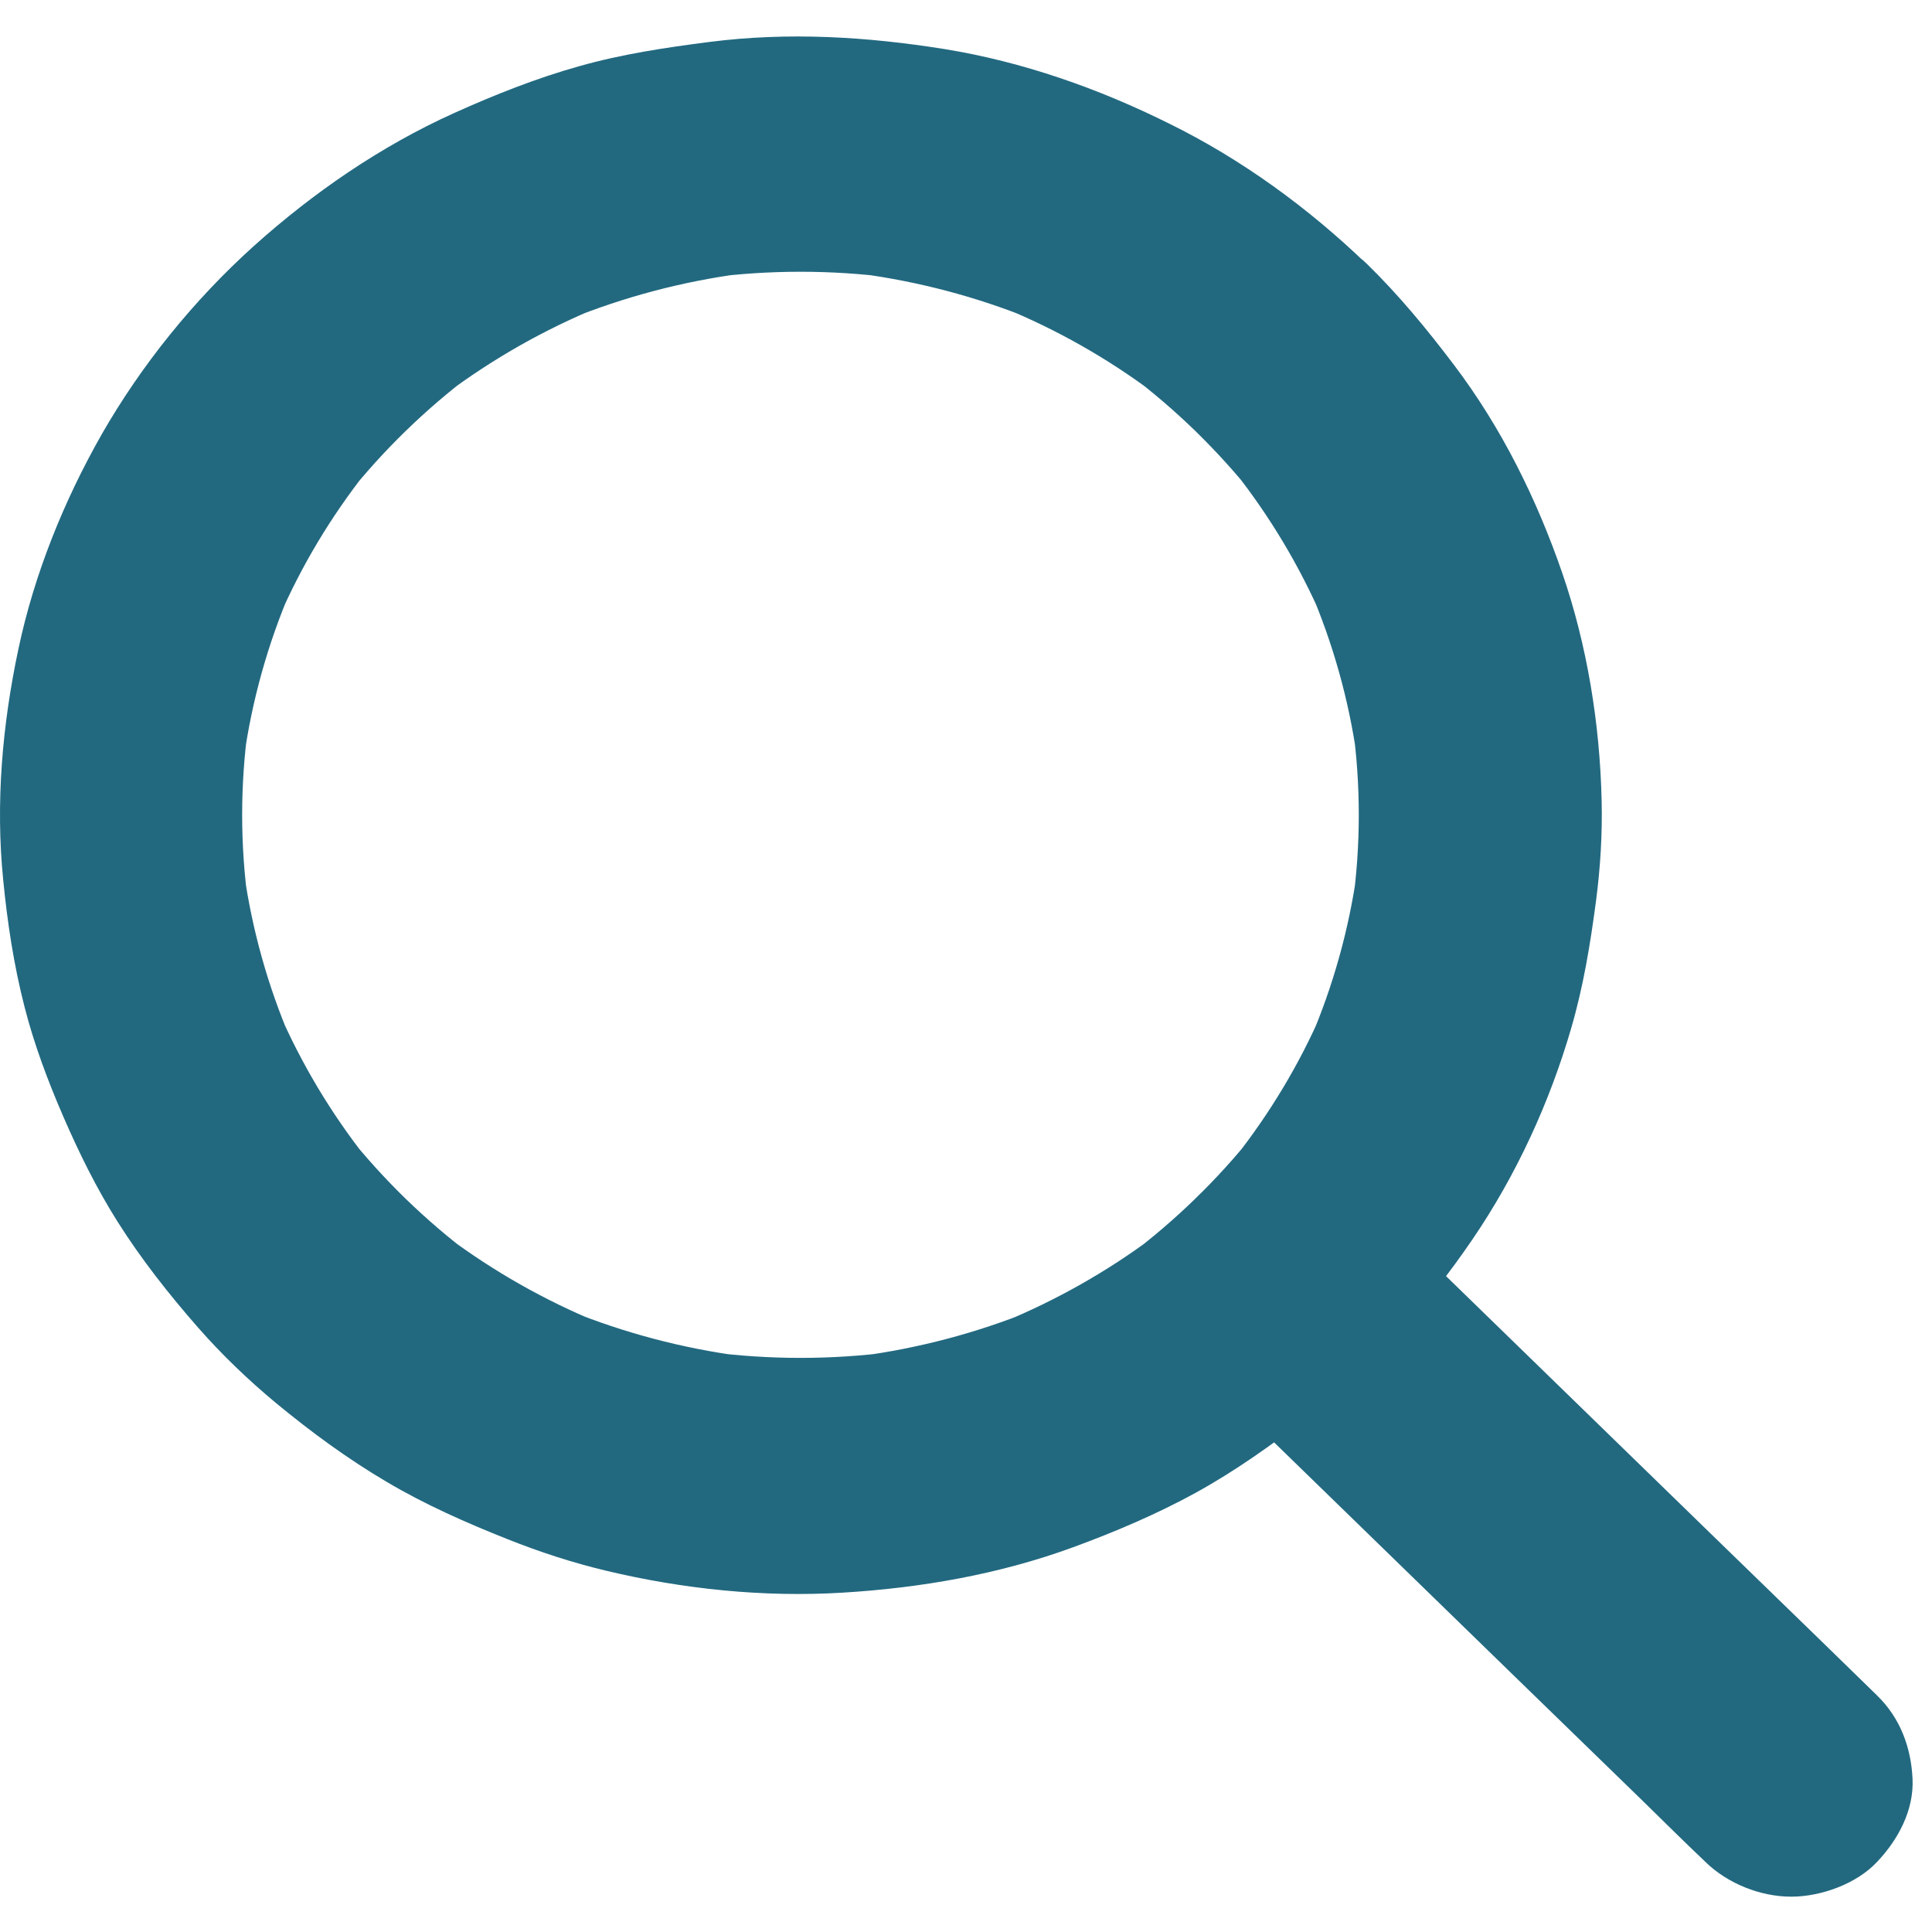
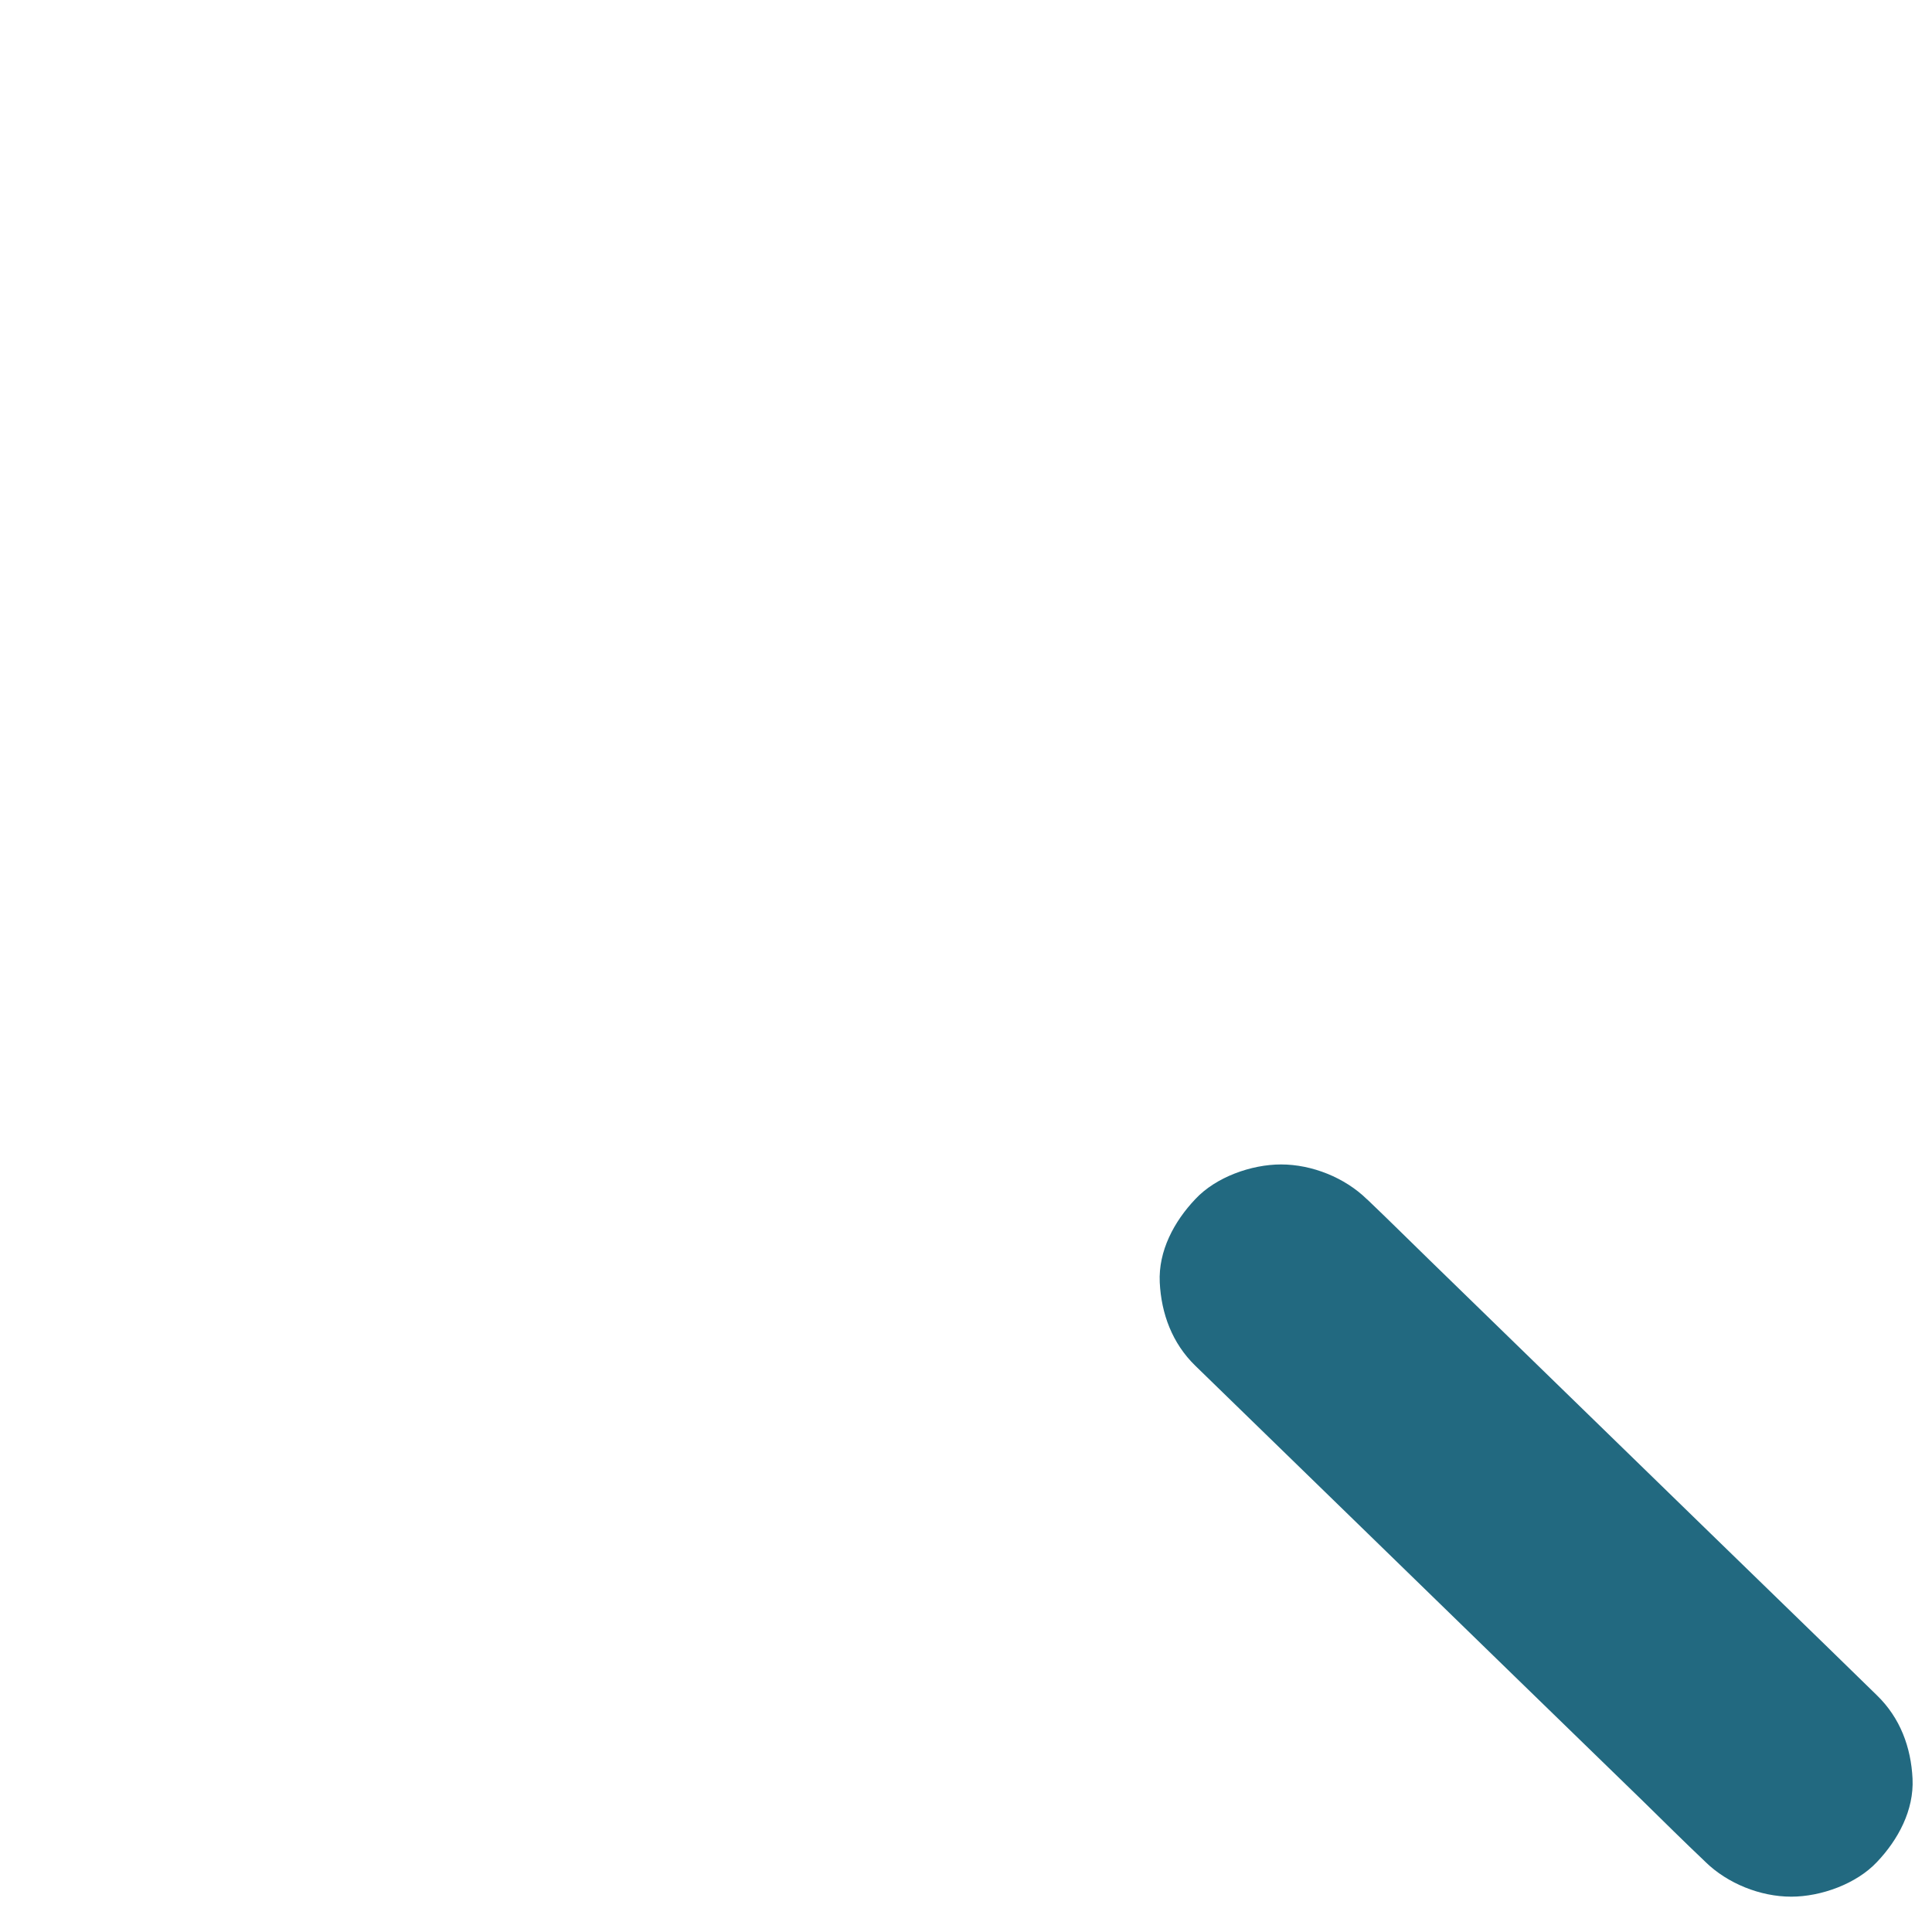
<svg xmlns="http://www.w3.org/2000/svg" width="14" height="14" viewBox="0 0 14 14" fill="none">
-   <path d="M8.662 3.123C8.813 3.271 8.955 3.426 9.085 3.591C9.039 3.534 8.992 3.476 8.947 3.419C9.204 3.745 9.417 4.102 9.581 4.479C9.552 4.411 9.522 4.342 9.493 4.275C9.66 4.664 9.774 5.072 9.833 5.489C9.822 5.414 9.812 5.338 9.802 5.261C9.861 5.688 9.861 6.121 9.802 6.549C9.813 6.474 9.823 6.398 9.833 6.321C9.774 6.738 9.66 7.146 9.493 7.535C9.522 7.466 9.552 7.398 9.581 7.331C9.417 7.71 9.203 8.066 8.947 8.391C8.993 8.334 9.04 8.276 9.085 8.219C8.823 8.548 8.517 8.845 8.179 9.099C8.238 9.055 8.298 9.009 8.356 8.965C8.021 9.215 7.654 9.422 7.266 9.582C7.337 9.554 7.407 9.525 7.476 9.497C7.077 9.659 6.657 9.77 6.228 9.827C6.306 9.817 6.383 9.807 6.463 9.797C6.023 9.854 5.578 9.854 5.138 9.797C5.216 9.808 5.294 9.817 5.373 9.827C4.944 9.77 4.524 9.659 4.125 9.497C4.195 9.525 4.265 9.554 4.334 9.582C3.945 9.422 3.579 9.214 3.245 8.965C3.303 9.01 3.363 9.055 3.422 9.099C3.083 8.845 2.778 8.548 2.516 8.219C2.562 8.276 2.609 8.334 2.654 8.391C2.397 8.065 2.184 7.708 2.02 7.331C2.049 7.399 2.079 7.468 2.108 7.535C1.941 7.146 1.827 6.738 1.768 6.321C1.779 6.396 1.789 6.472 1.799 6.549C1.74 6.121 1.74 5.688 1.799 5.261C1.788 5.336 1.778 5.412 1.768 5.489C1.827 5.072 1.941 4.664 2.108 4.275C2.079 4.343 2.049 4.412 2.02 4.479C2.184 4.1 2.398 3.744 2.654 3.419C2.608 3.476 2.561 3.534 2.516 3.591C2.778 3.262 3.083 2.965 3.422 2.71C3.363 2.755 3.303 2.801 3.245 2.844C3.58 2.595 3.947 2.387 4.334 2.228C4.264 2.256 4.194 2.285 4.125 2.313C4.524 2.151 4.944 2.04 5.373 1.983C5.295 1.993 5.217 2.003 5.138 2.012C5.578 1.955 6.023 1.955 6.463 2.012C6.385 2.002 6.307 1.992 6.228 1.983C6.657 2.04 7.077 2.151 7.476 2.313C7.406 2.285 7.336 2.256 7.266 2.228C7.656 2.387 8.022 2.595 8.356 2.844C8.298 2.8 8.238 2.754 8.179 2.71C8.35 2.838 8.51 2.976 8.662 3.123C8.821 3.278 9.057 3.373 9.283 3.373C9.498 3.373 9.756 3.281 9.904 3.123C10.057 2.96 10.172 2.746 10.162 2.518C10.151 2.292 10.072 2.077 9.904 1.914C9.485 1.51 8.997 1.153 8.469 0.894C7.96 0.641 7.412 0.448 6.847 0.356C6.279 0.265 5.711 0.231 5.141 0.304C4.821 0.345 4.507 0.392 4.196 0.48C3.886 0.567 3.584 0.687 3.291 0.819C2.759 1.059 2.27 1.396 1.839 1.783C1.404 2.175 1.025 2.644 0.736 3.149C0.461 3.633 0.247 4.164 0.133 4.705C0.017 5.251 -0.033 5.818 0.023 6.374C0.053 6.683 0.1 6.994 0.178 7.297C0.248 7.571 0.347 7.833 0.459 8.092C0.573 8.354 0.698 8.609 0.852 8.853C1.023 9.124 1.224 9.379 1.436 9.621C1.609 9.818 1.799 10 2 10.167C2.252 10.375 2.517 10.57 2.8 10.737C3.08 10.903 3.375 11.033 3.679 11.154C3.91 11.246 4.149 11.324 4.392 11.382C4.948 11.515 5.534 11.576 6.105 11.541C6.672 11.507 7.242 11.408 7.776 11.212C8.079 11.101 8.38 10.973 8.663 10.818C8.952 10.659 9.216 10.47 9.475 10.271C9.944 9.91 10.341 9.464 10.67 8.981C10.988 8.515 11.23 7.987 11.386 7.449C11.474 7.147 11.524 6.841 11.565 6.531C11.597 6.288 11.612 6.043 11.606 5.798C11.593 5.246 11.502 4.68 11.322 4.156C11.137 3.618 10.88 3.097 10.532 2.639C10.34 2.385 10.136 2.138 9.908 1.915C9.75 1.76 9.511 1.664 9.287 1.664C9.071 1.664 8.814 1.757 8.666 1.915C8.512 2.077 8.397 2.291 8.408 2.519C8.414 2.745 8.494 2.959 8.662 3.123L8.662 3.123Z" fill="#226980" />
  <path d="M8.662 9.897C8.784 10.015 8.907 10.135 9.028 10.253C9.323 10.54 9.615 10.824 9.91 11.111C10.267 11.458 10.625 11.806 10.982 12.154C11.29 12.453 11.597 12.752 11.905 13.051C12.054 13.197 12.203 13.345 12.353 13.487L12.359 13.493C12.518 13.648 12.755 13.744 12.98 13.744C13.196 13.744 13.453 13.651 13.601 13.493C13.755 13.331 13.87 13.117 13.859 12.889C13.848 12.662 13.77 12.449 13.601 12.285C13.479 12.166 13.356 12.046 13.235 11.928C12.94 11.642 12.648 11.357 12.353 11.071C11.996 10.723 11.638 10.376 11.281 10.028L10.358 9.13C10.209 8.985 10.06 8.837 9.91 8.694C9.909 8.693 9.905 8.69 9.904 8.689C9.745 8.534 9.508 8.438 9.283 8.438C9.067 8.438 8.81 8.53 8.662 8.689C8.508 8.851 8.393 9.065 8.404 9.293C8.415 9.519 8.494 9.734 8.662 9.897Z" fill="#226980" />
</svg>